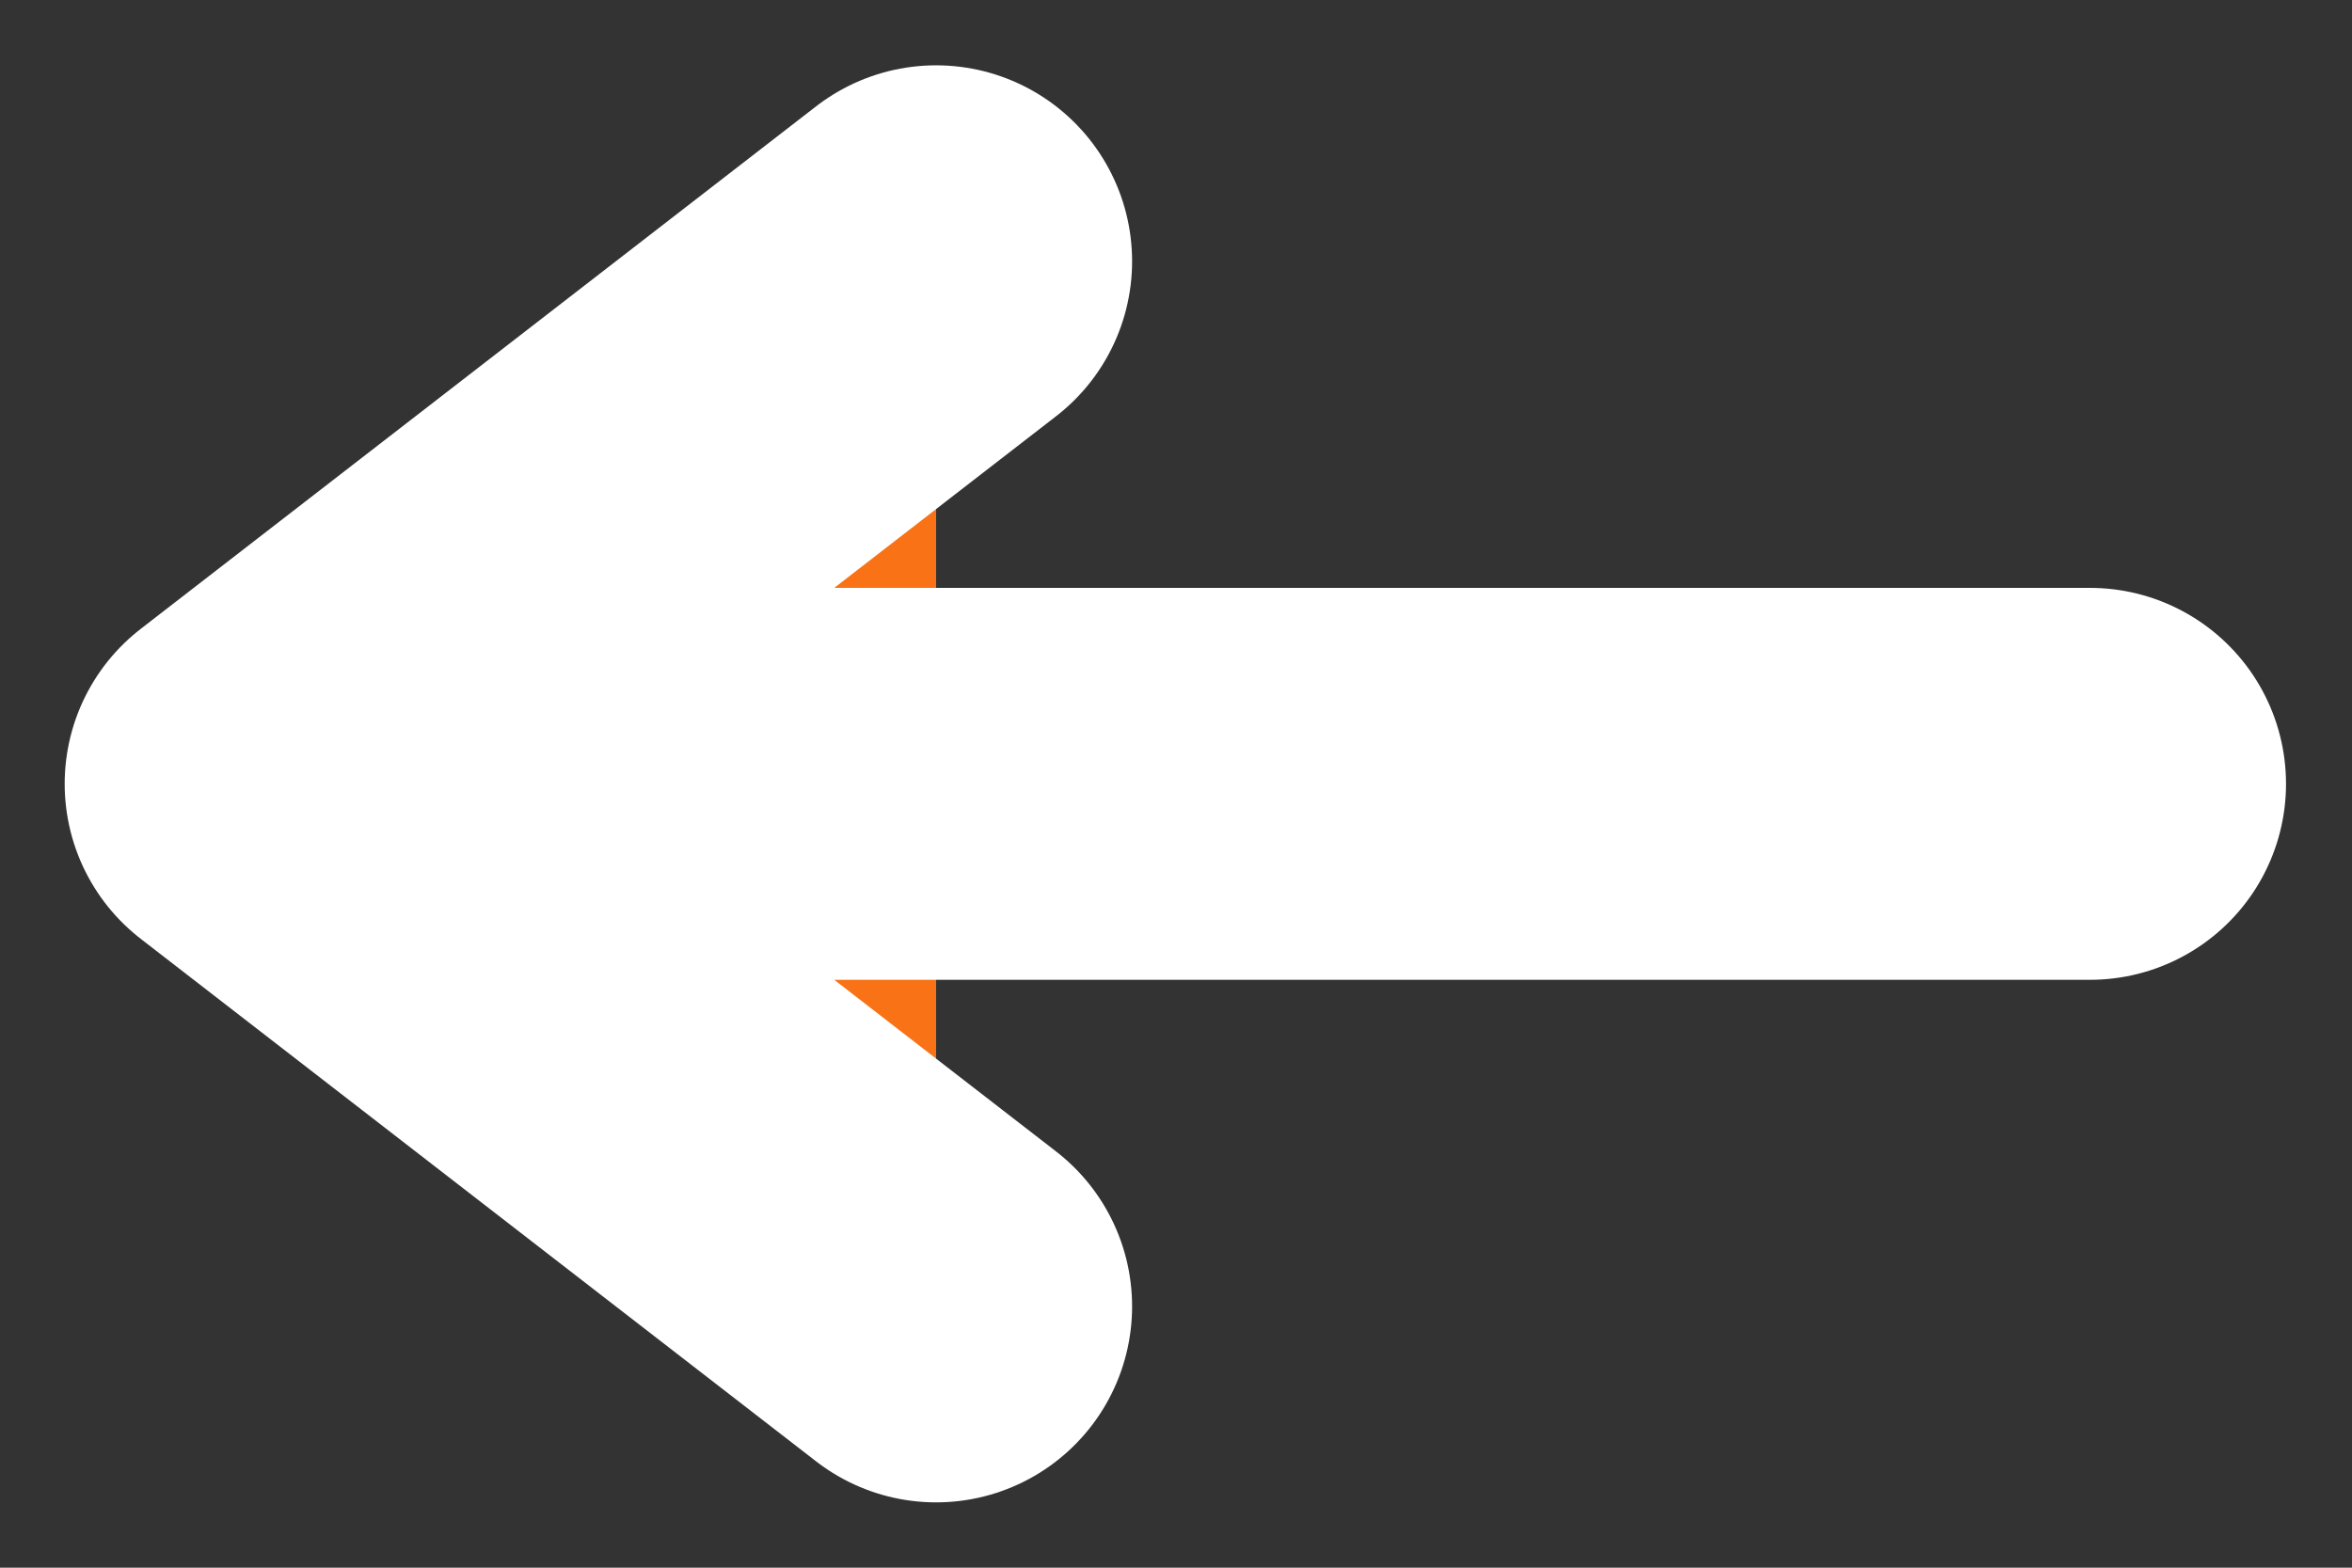
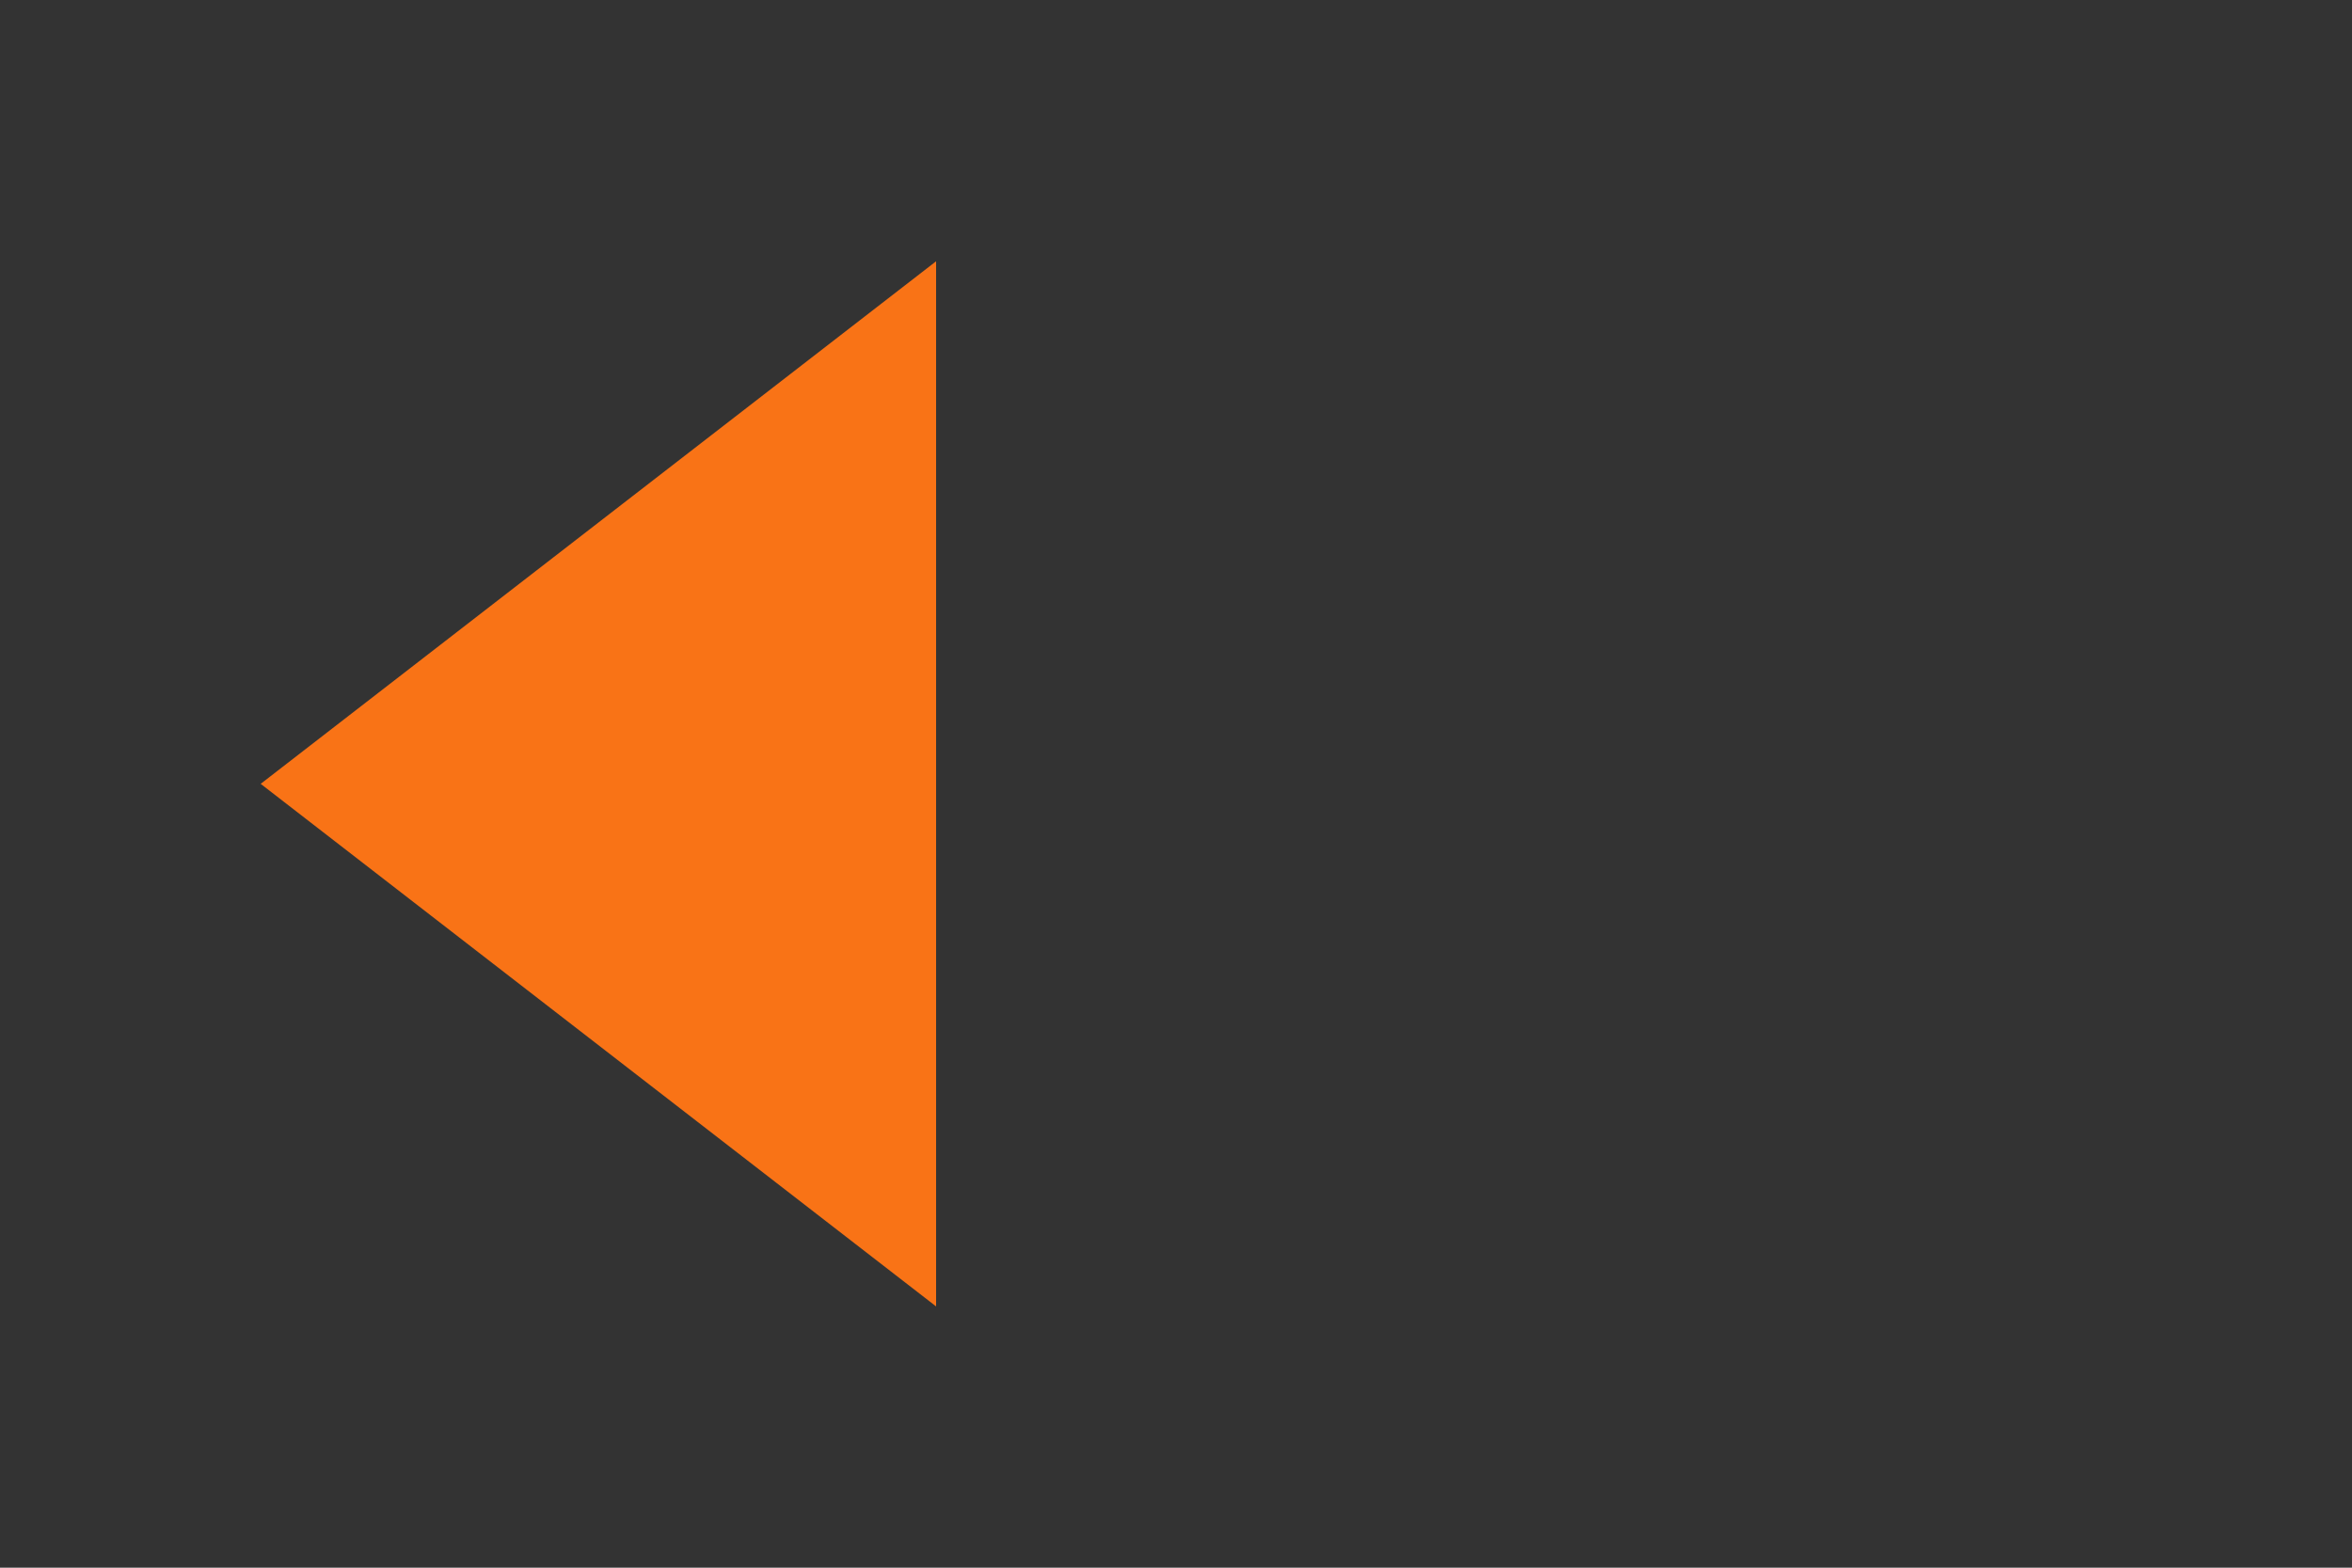
<svg xmlns="http://www.w3.org/2000/svg" width="18" height="12" viewBox="0 0 18 12" fill="none">
  <rect x="0" y="0" width="18" height="12" fill="#333333" stroke="none" />
  <g id="Vector">
    <path d="M7.164 10L1.995 6L7.164 2M2.713 6L15.995 6L2.713 6Z" fill="#F97316" />
-     <path d="M7.164 10L1.995 6L7.164 2M2.713 6L15.995 6" stroke="white" stroke-width="3" stroke-linecap="round" stroke-linejoin="round" />
  </g>
</svg>